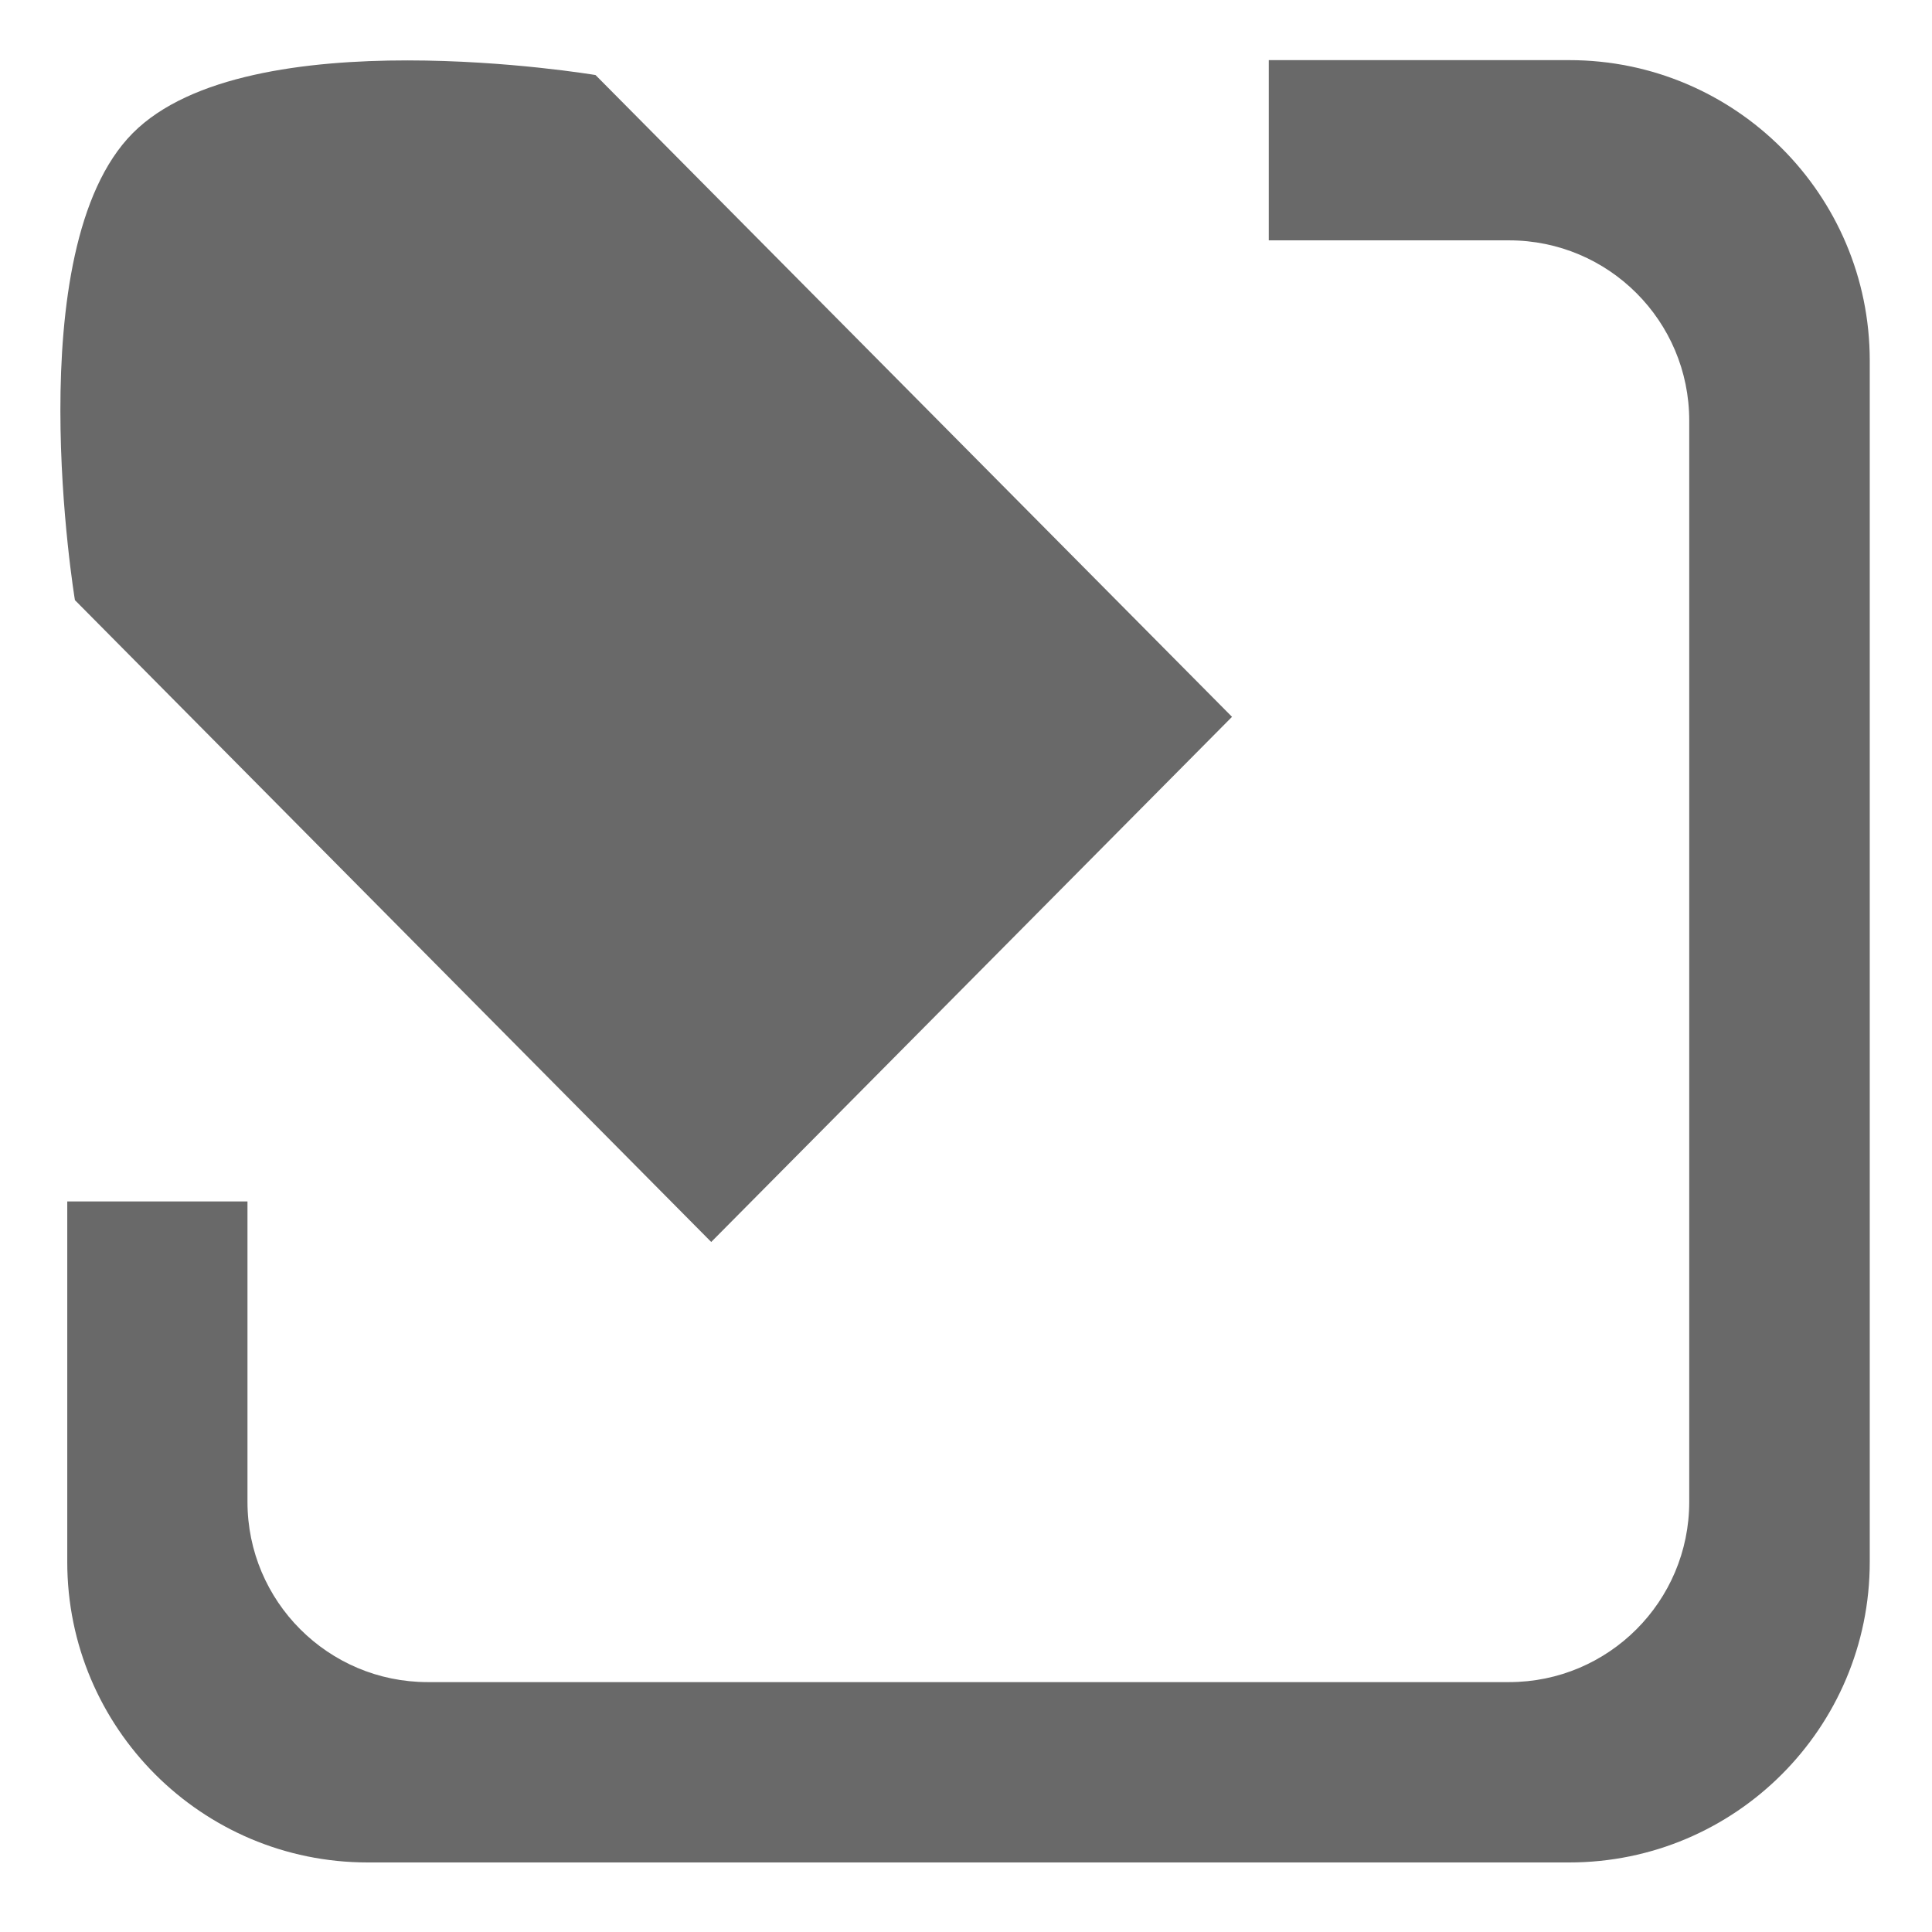
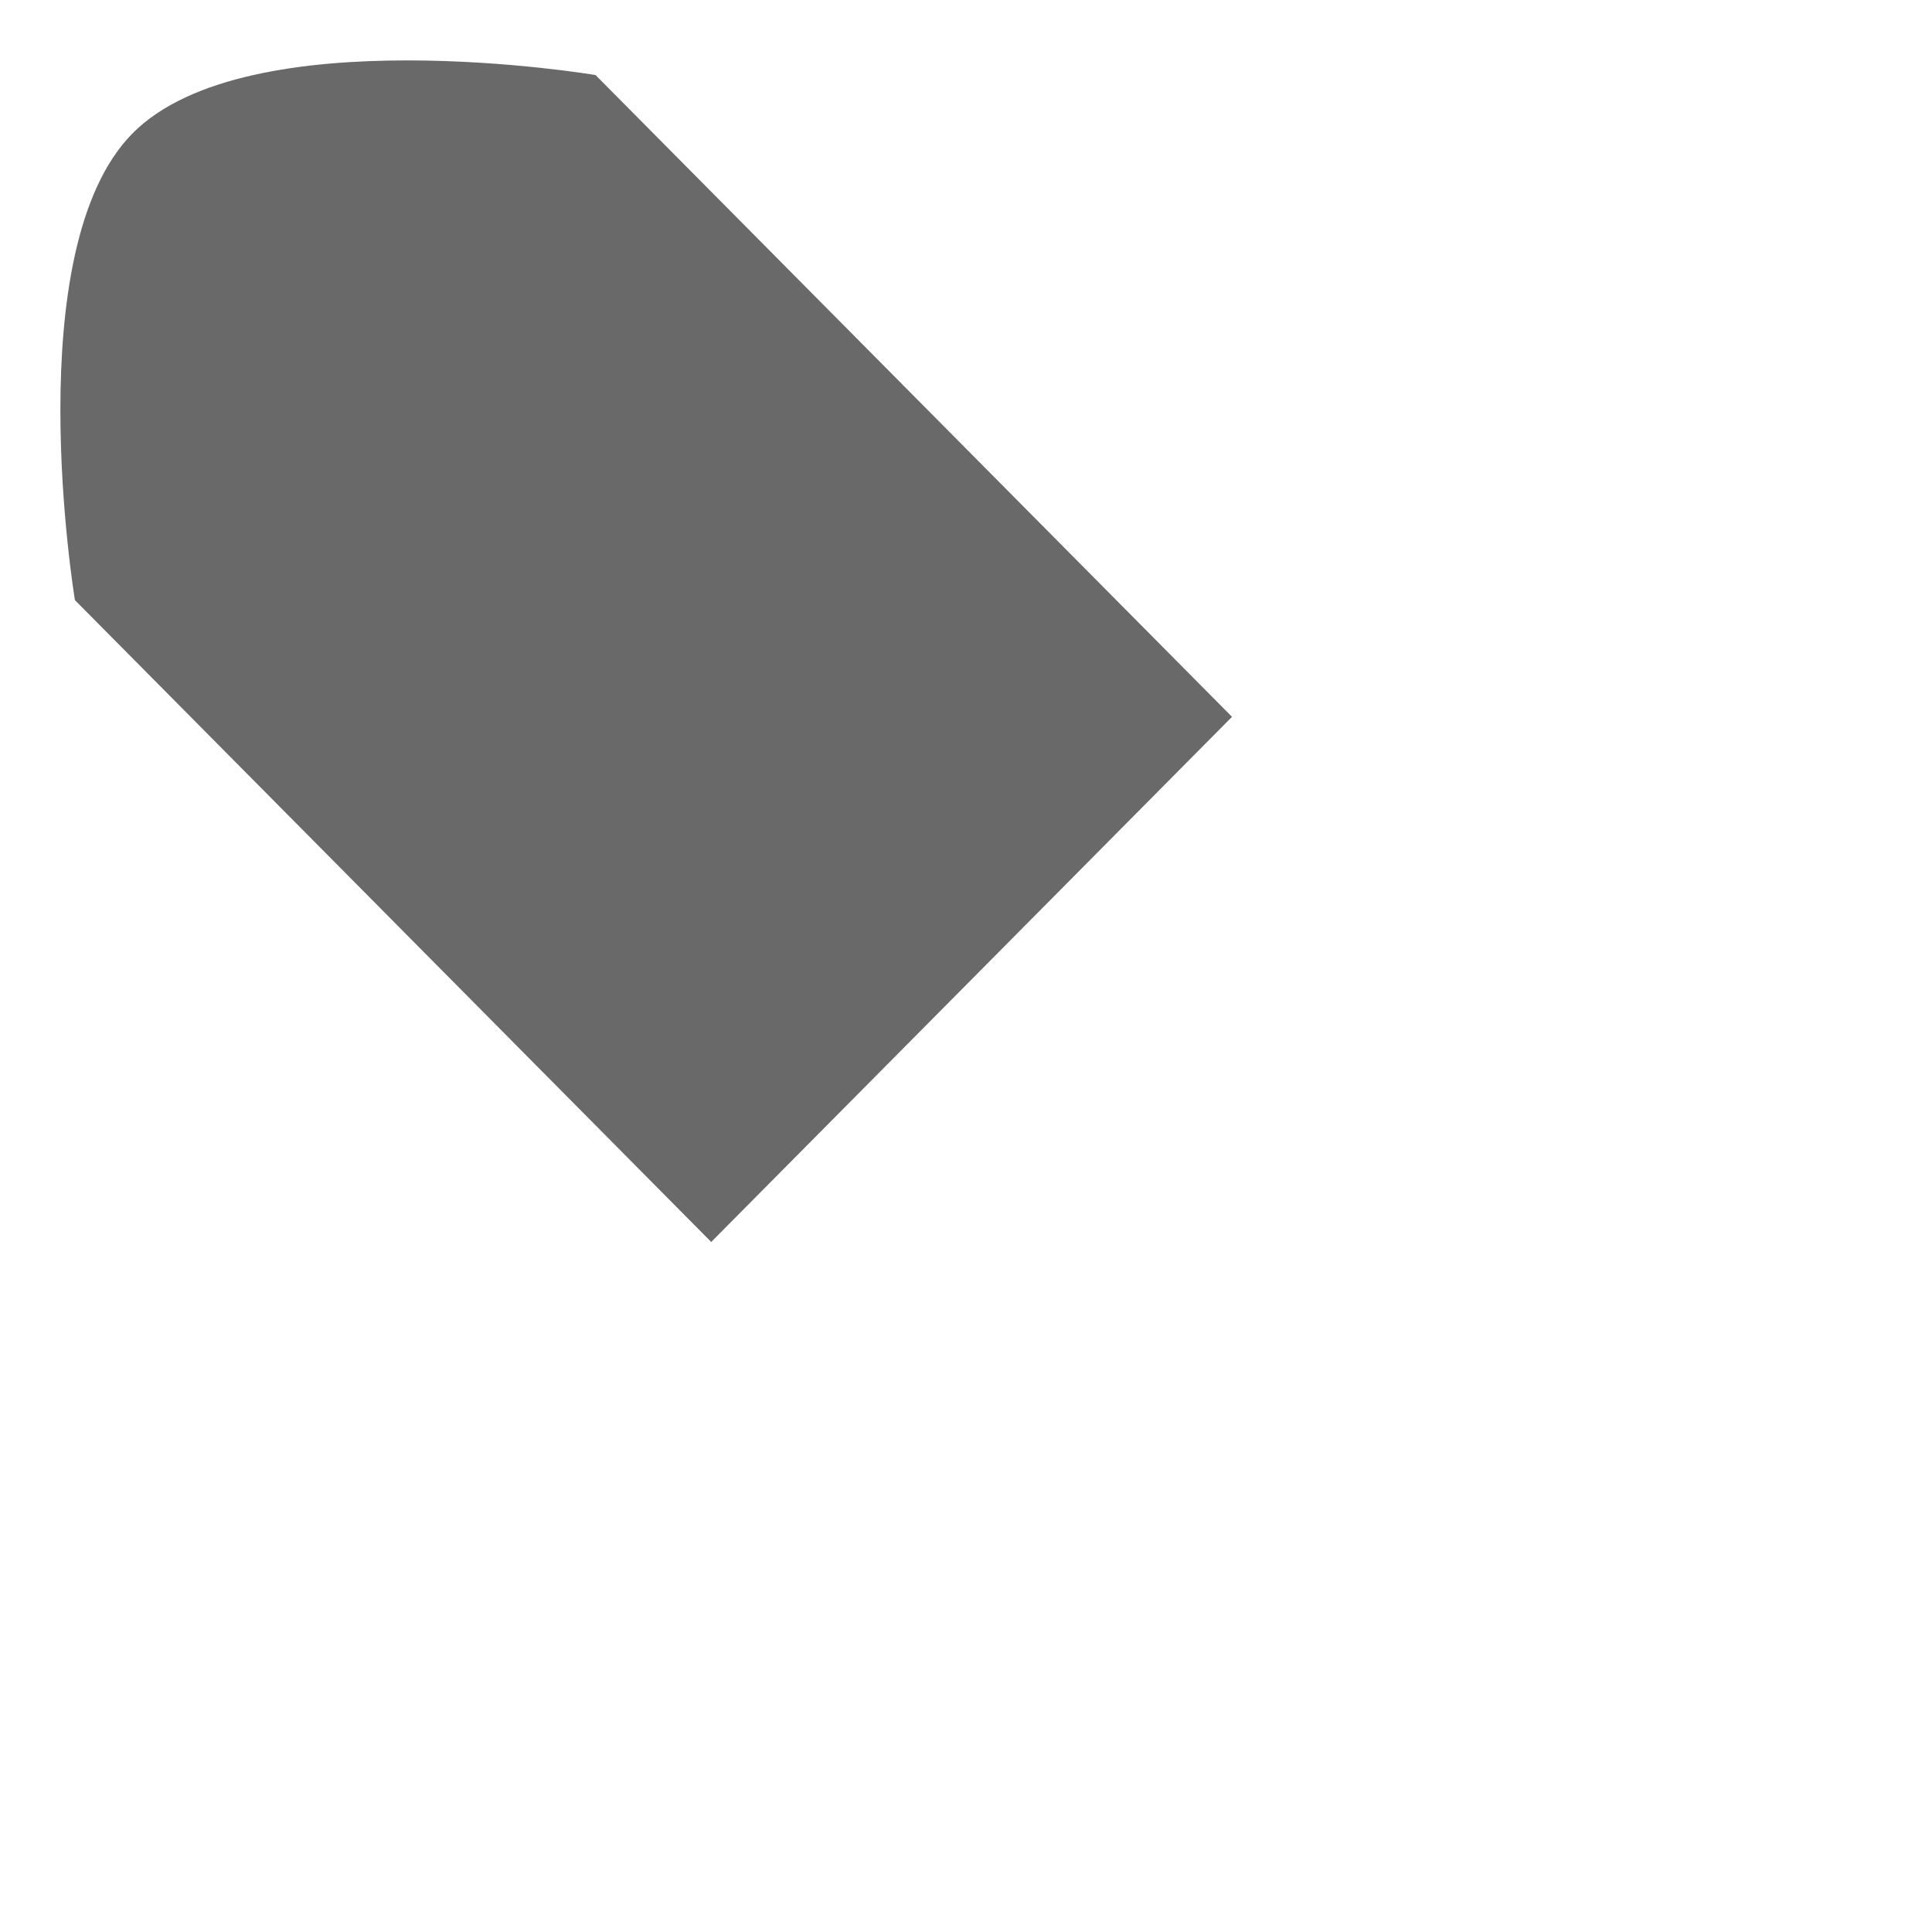
<svg xmlns="http://www.w3.org/2000/svg" version="1.1" id="Ebene_1" x="0px" y="0px" width="32px" height="32px" viewBox="0 0 32 32" enable-background="new 0 0 32 32" xml:space="preserve">
  <g>
    <g>
-       <path fill="#696969" d="M25.991,0.996h-4.976v2.985h3.98c1.648,0,2.984,1.336,2.984,2.985    v17.91c0,1.647-1.336,2.985-2.984,2.985H7.084c-1.648,0-2.985-1.338-2.985-2.985V19.9H1.114v5.971    c0,2.748,2.228,4.977,4.976,4.977h19.902c2.748,0,4.977-2.229,4.977-4.977v-19.9C30.968,3.223,28.738,0.996,25.991,0.996z" />
-     </g>
+       </g>
  </g>
  <g>
    <g>
      <g>
        <path fill="#696969" d="M9.864,1.243c0,0-5.751-0.968-7.667,0.964     C0.28,4.141,1.241,9.94,1.241,9.94L11.78,20.571l8.626-8.698L9.864,1.243z" />
      </g>
    </g>
-     <ellipse fill="#696969" stroke-width="0.75" cx="5.236" cy="5.606" rx="2.034" ry="2.051" />
  </g>
</svg>